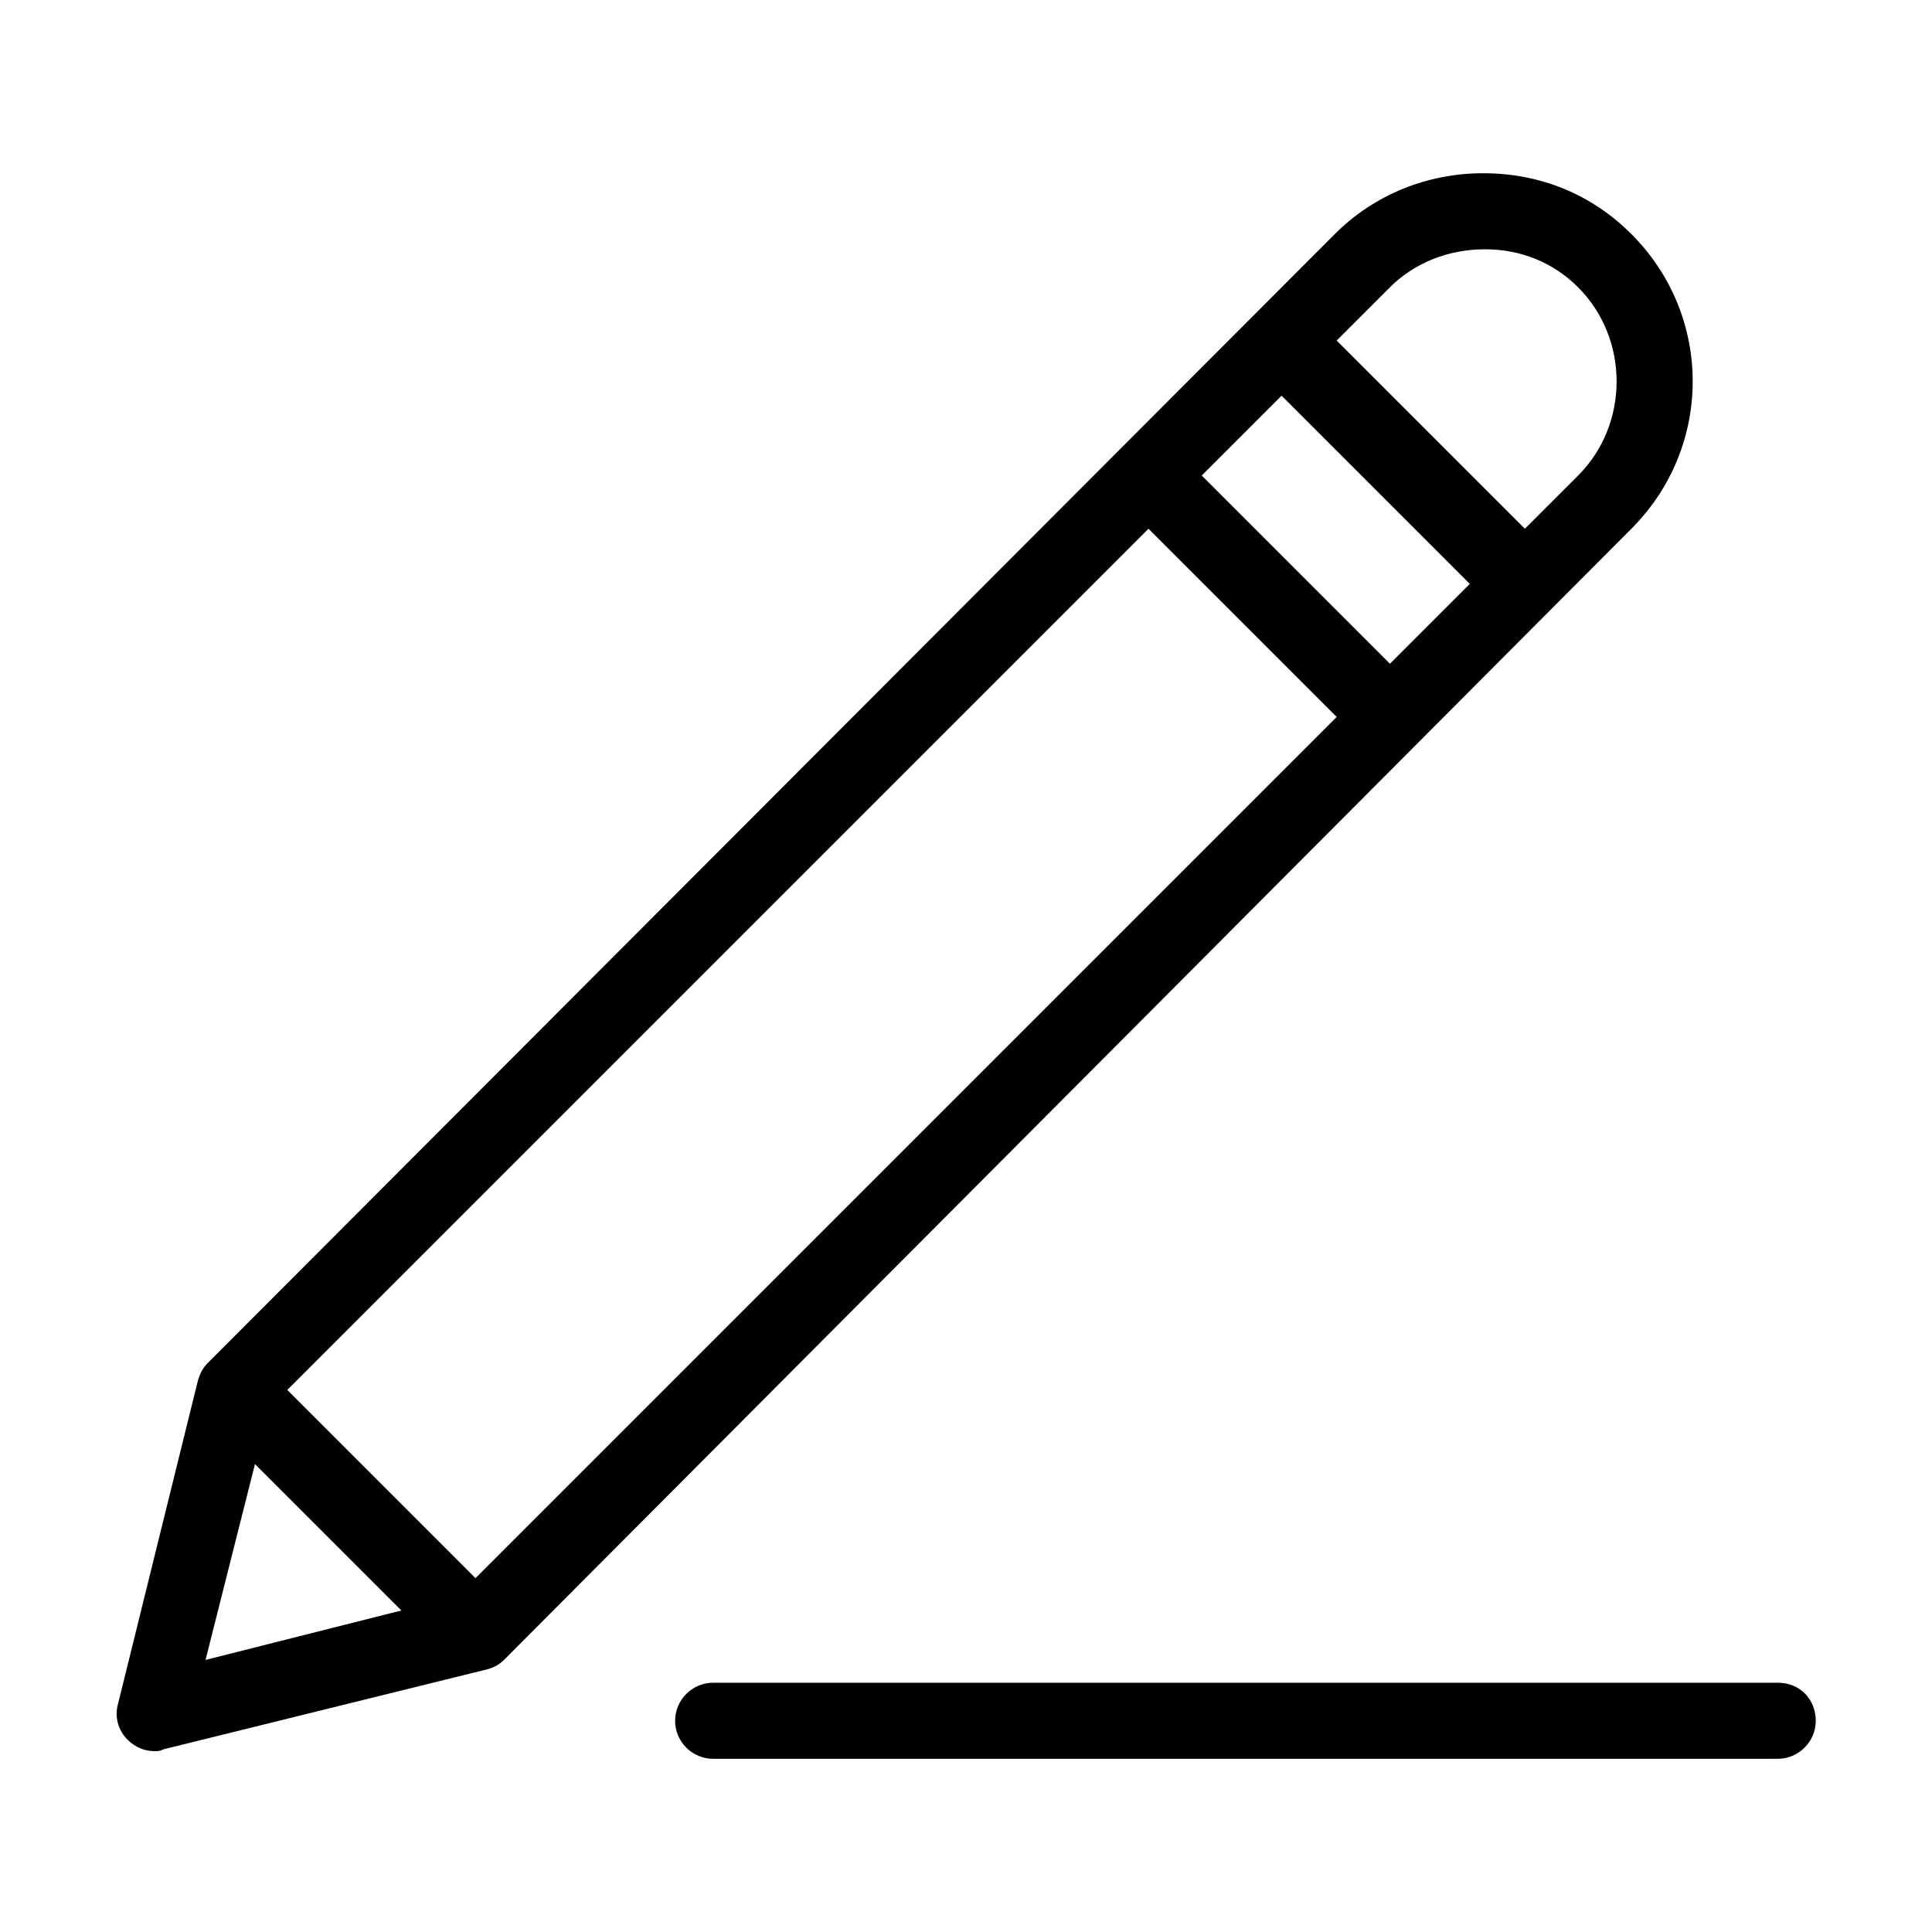
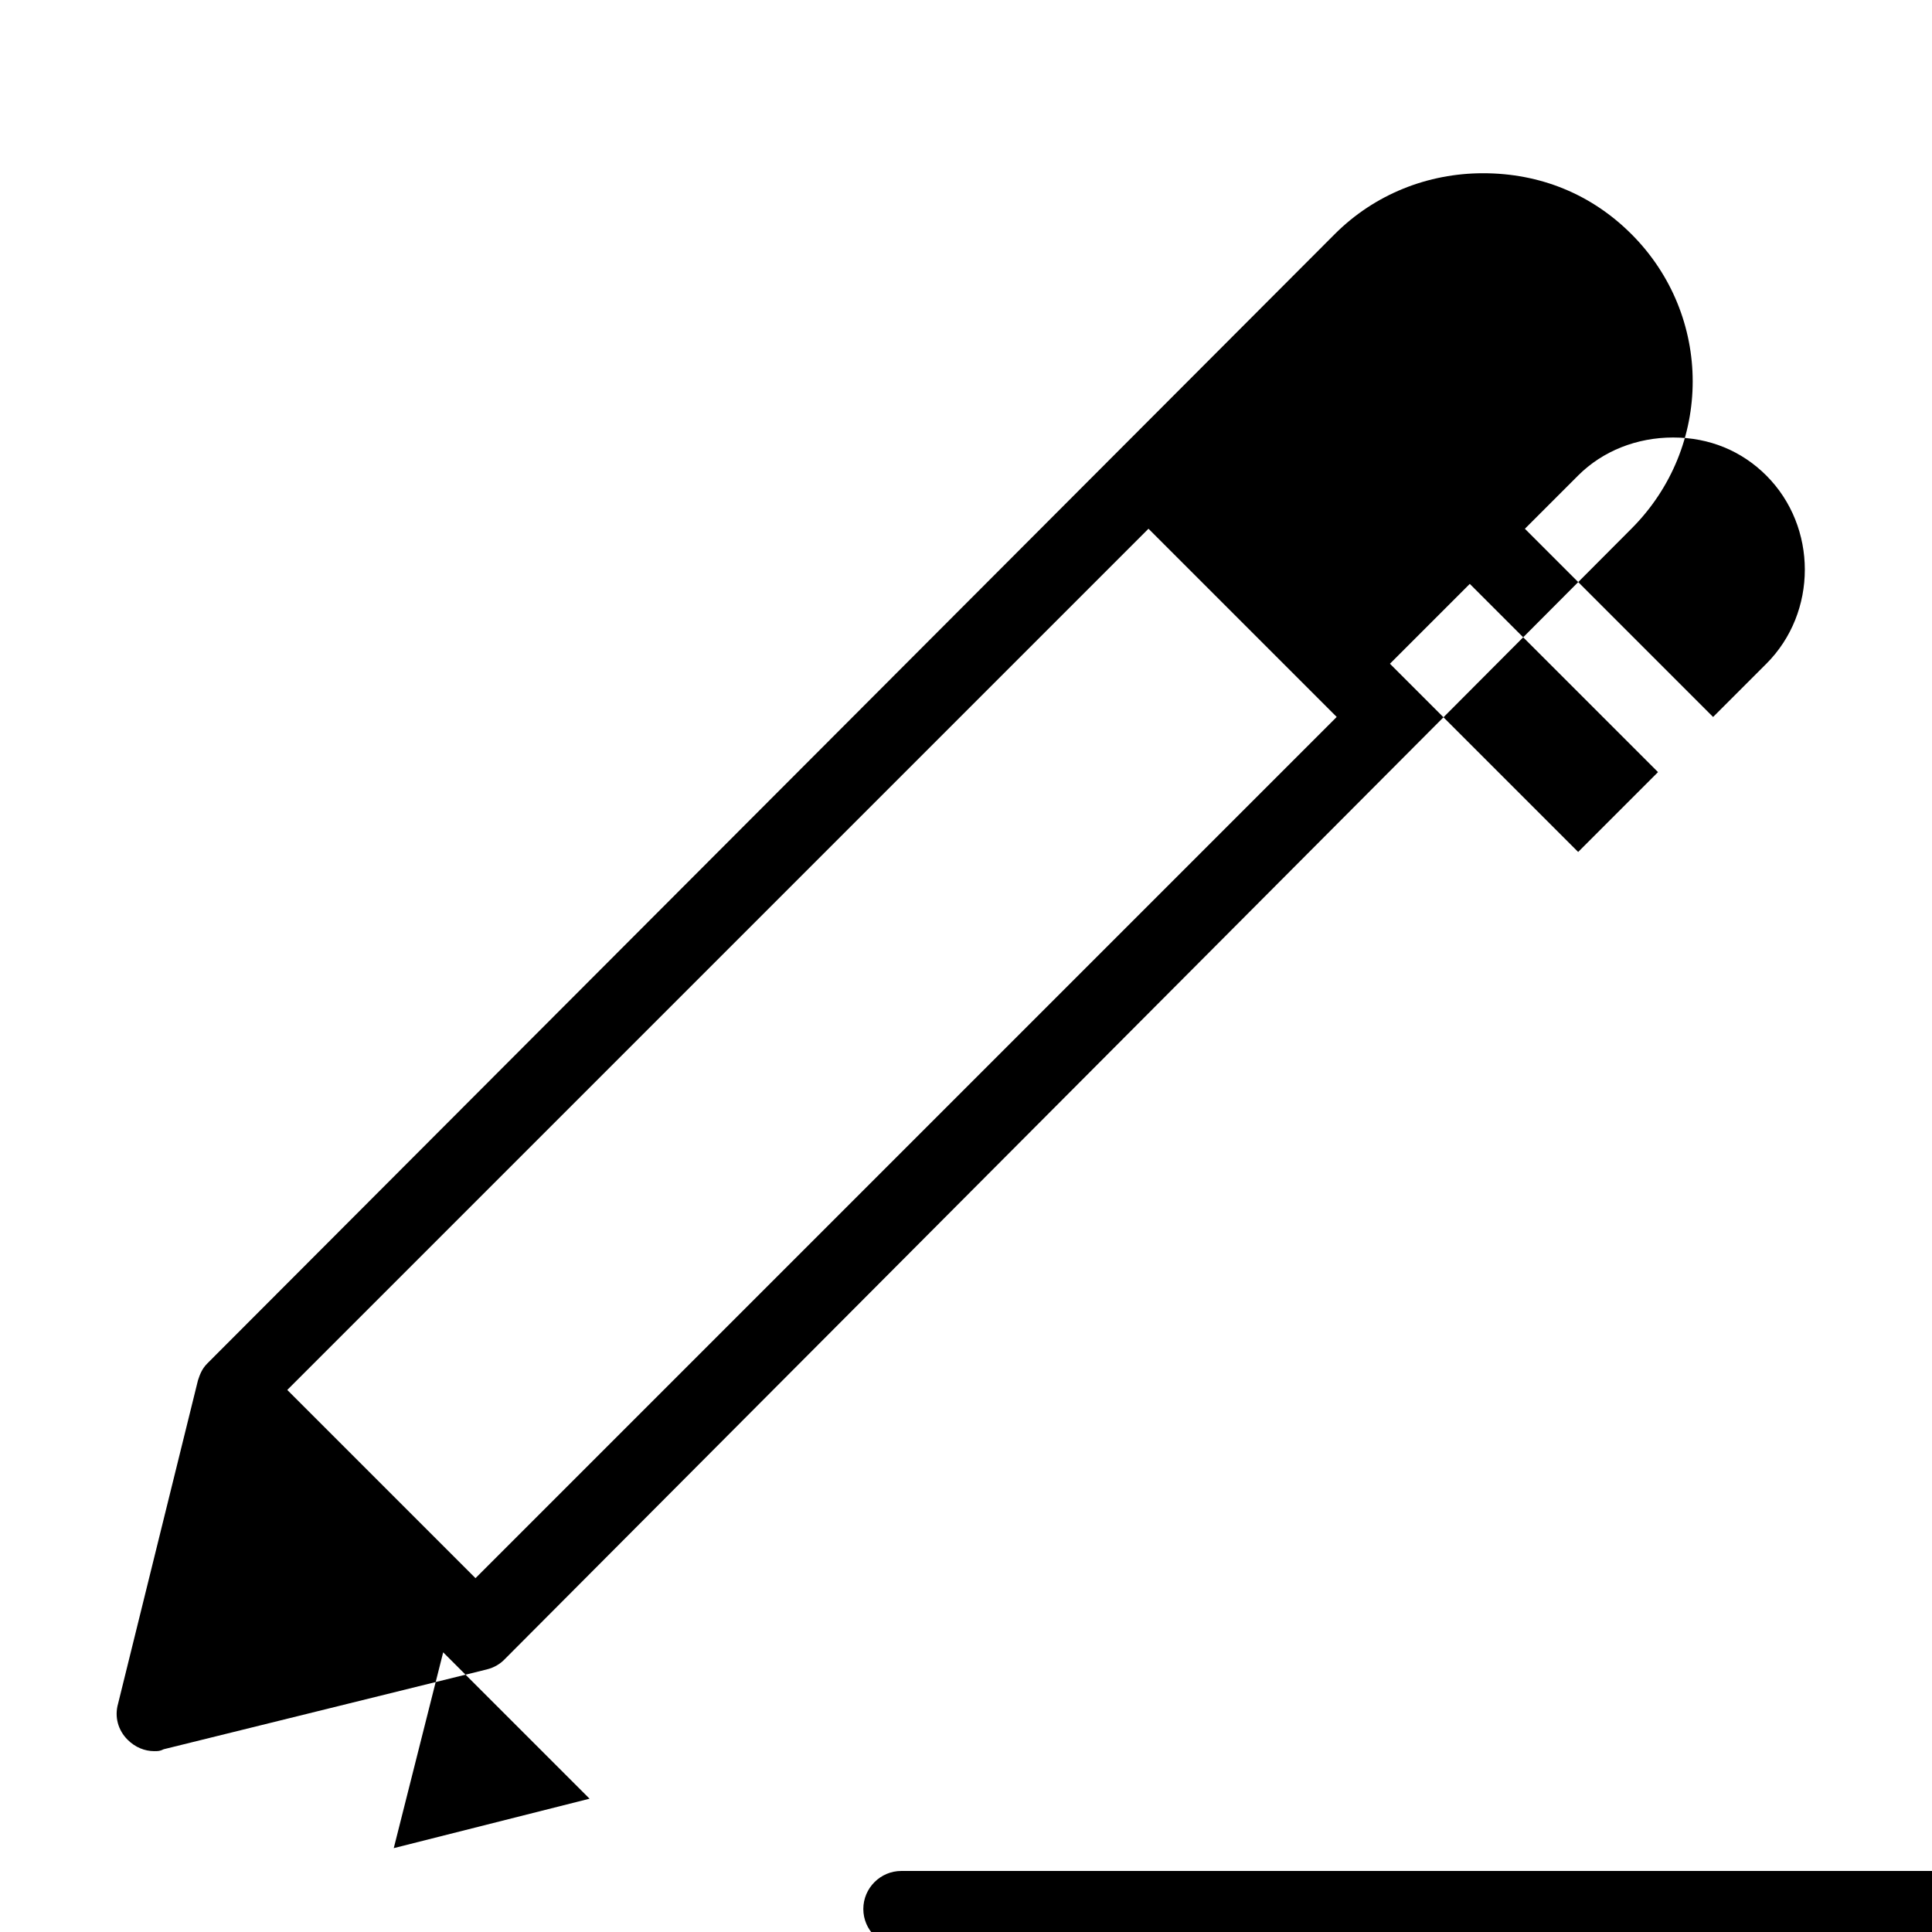
<svg xmlns="http://www.w3.org/2000/svg" fill="#000000" width="800px" height="800px" version="1.1" viewBox="144 144 512 512">
-   <path d="m576.33 206.03c-10.578-10.578-24.184-16.121-39.297-16.121-14.609 0-28.719 5.543-39.297 16.121l-298.76 299.26c-1.512 1.512-2.016 3.023-2.519 4.535l-21.16 85.648c-1.008 3.527 0 7.055 2.519 9.574 2.016 2.016 4.535 3.023 7.055 3.023 1.008 0 1.512 0 2.519-0.504l85.648-21.16c2.016-0.504 3.527-1.512 4.535-2.519l298.76-299.77c21.664-21.664 21.664-56.426 0-78.09zm-356.2 306.32 228.23-228.23 49.879 49.879-228.23 228.23zm242.34-242.33 21.16-21.16 49.879 49.879-21.16 21.16zm-250.9 261.98 38.793 38.793-51.891 13.102zm350.65-261.98-14.109 14.105-49.879-49.879 14.105-14.105c6.551-6.551 15.617-10.078 25.191-10.078 9.574 0 18.137 3.527 24.688 10.078 13.605 13.605 13.605 36.277 0.004 49.879zm62.977 330c0 5.543-4.535 10.078-10.078 10.078h-282.13c-5.543 0-10.078-4.535-10.078-10.078s4.535-10.078 10.078-10.078h282.13c6.047 0 10.078 4.535 10.078 10.078z" />
+   <path d="m576.33 206.03c-10.578-10.578-24.184-16.121-39.297-16.121-14.609 0-28.719 5.543-39.297 16.121l-298.76 299.26c-1.512 1.512-2.016 3.023-2.519 4.535l-21.16 85.648c-1.008 3.527 0 7.055 2.519 9.574 2.016 2.016 4.535 3.023 7.055 3.023 1.008 0 1.512 0 2.519-0.504l85.648-21.16c2.016-0.504 3.527-1.512 4.535-2.519l298.76-299.77c21.664-21.664 21.664-56.426 0-78.09zm-356.2 306.32 228.23-228.23 49.879 49.879-228.23 228.23m242.34-242.33 21.16-21.16 49.879 49.879-21.16 21.16zm-250.9 261.98 38.793 38.793-51.891 13.102zm350.65-261.98-14.109 14.105-49.879-49.879 14.105-14.105c6.551-6.551 15.617-10.078 25.191-10.078 9.574 0 18.137 3.527 24.688 10.078 13.605 13.605 13.605 36.277 0.004 49.879zm62.977 330c0 5.543-4.535 10.078-10.078 10.078h-282.13c-5.543 0-10.078-4.535-10.078-10.078s4.535-10.078 10.078-10.078h282.13c6.047 0 10.078 4.535 10.078 10.078z" />
</svg>